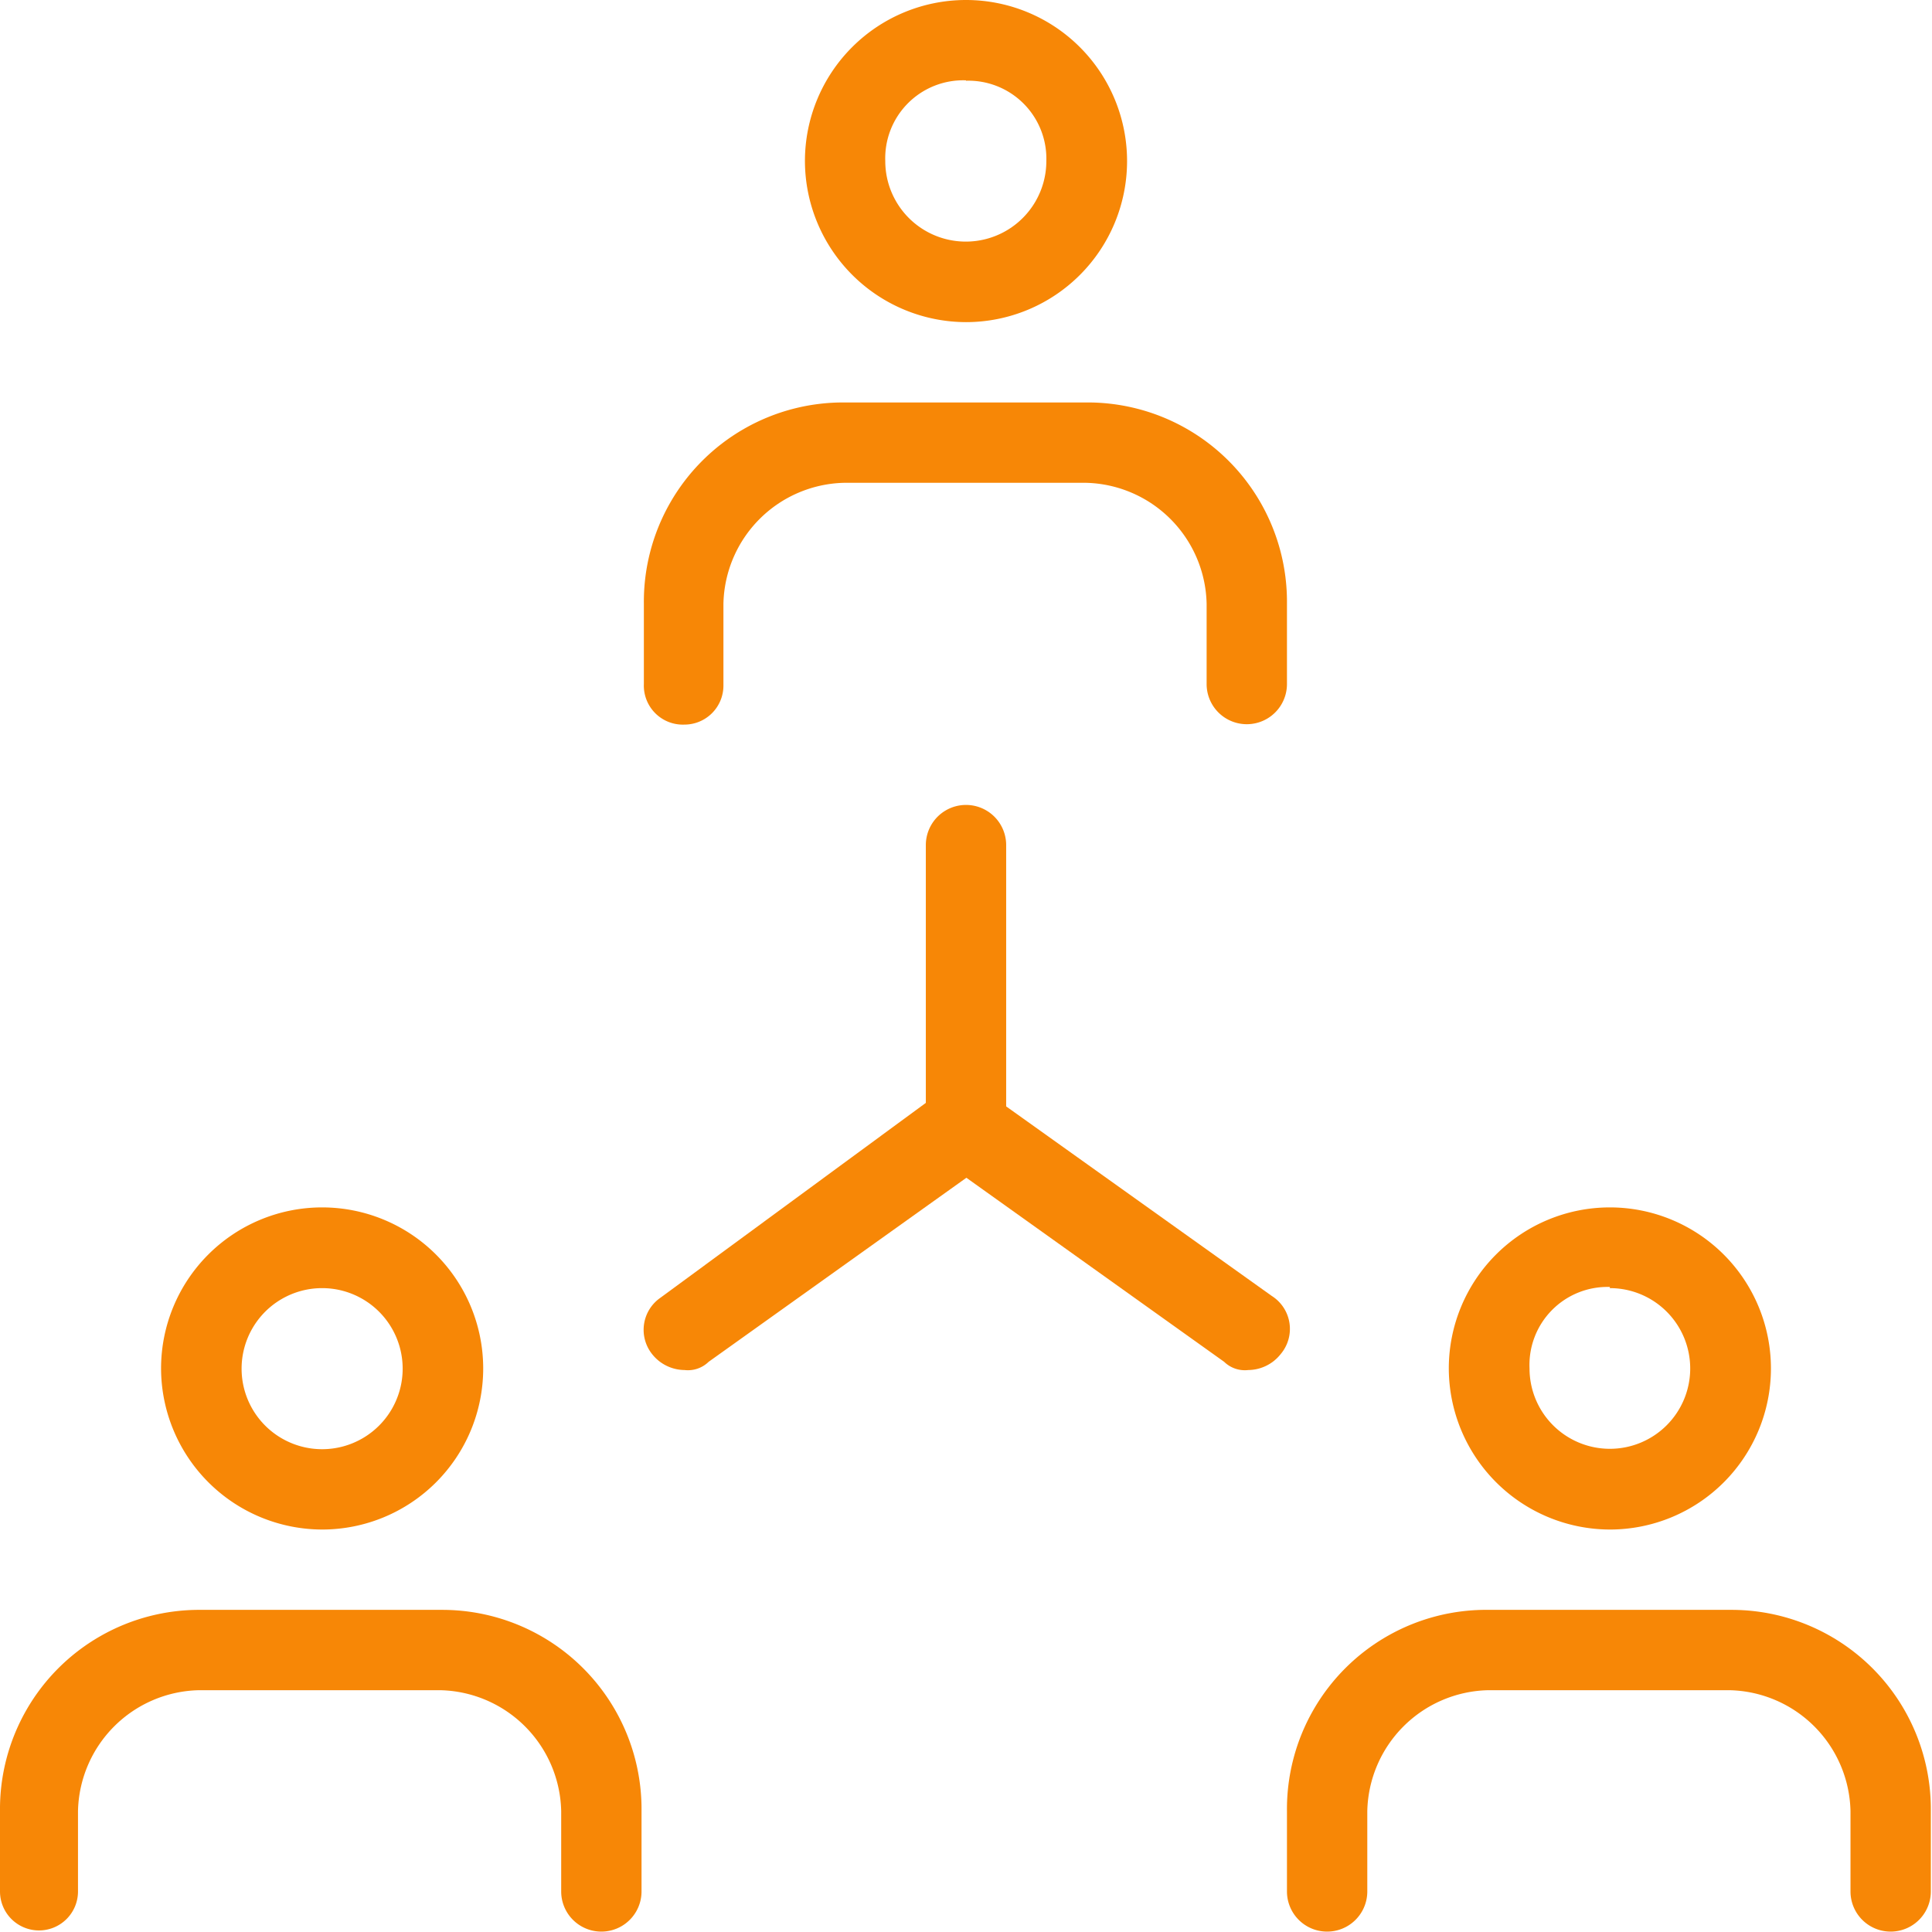
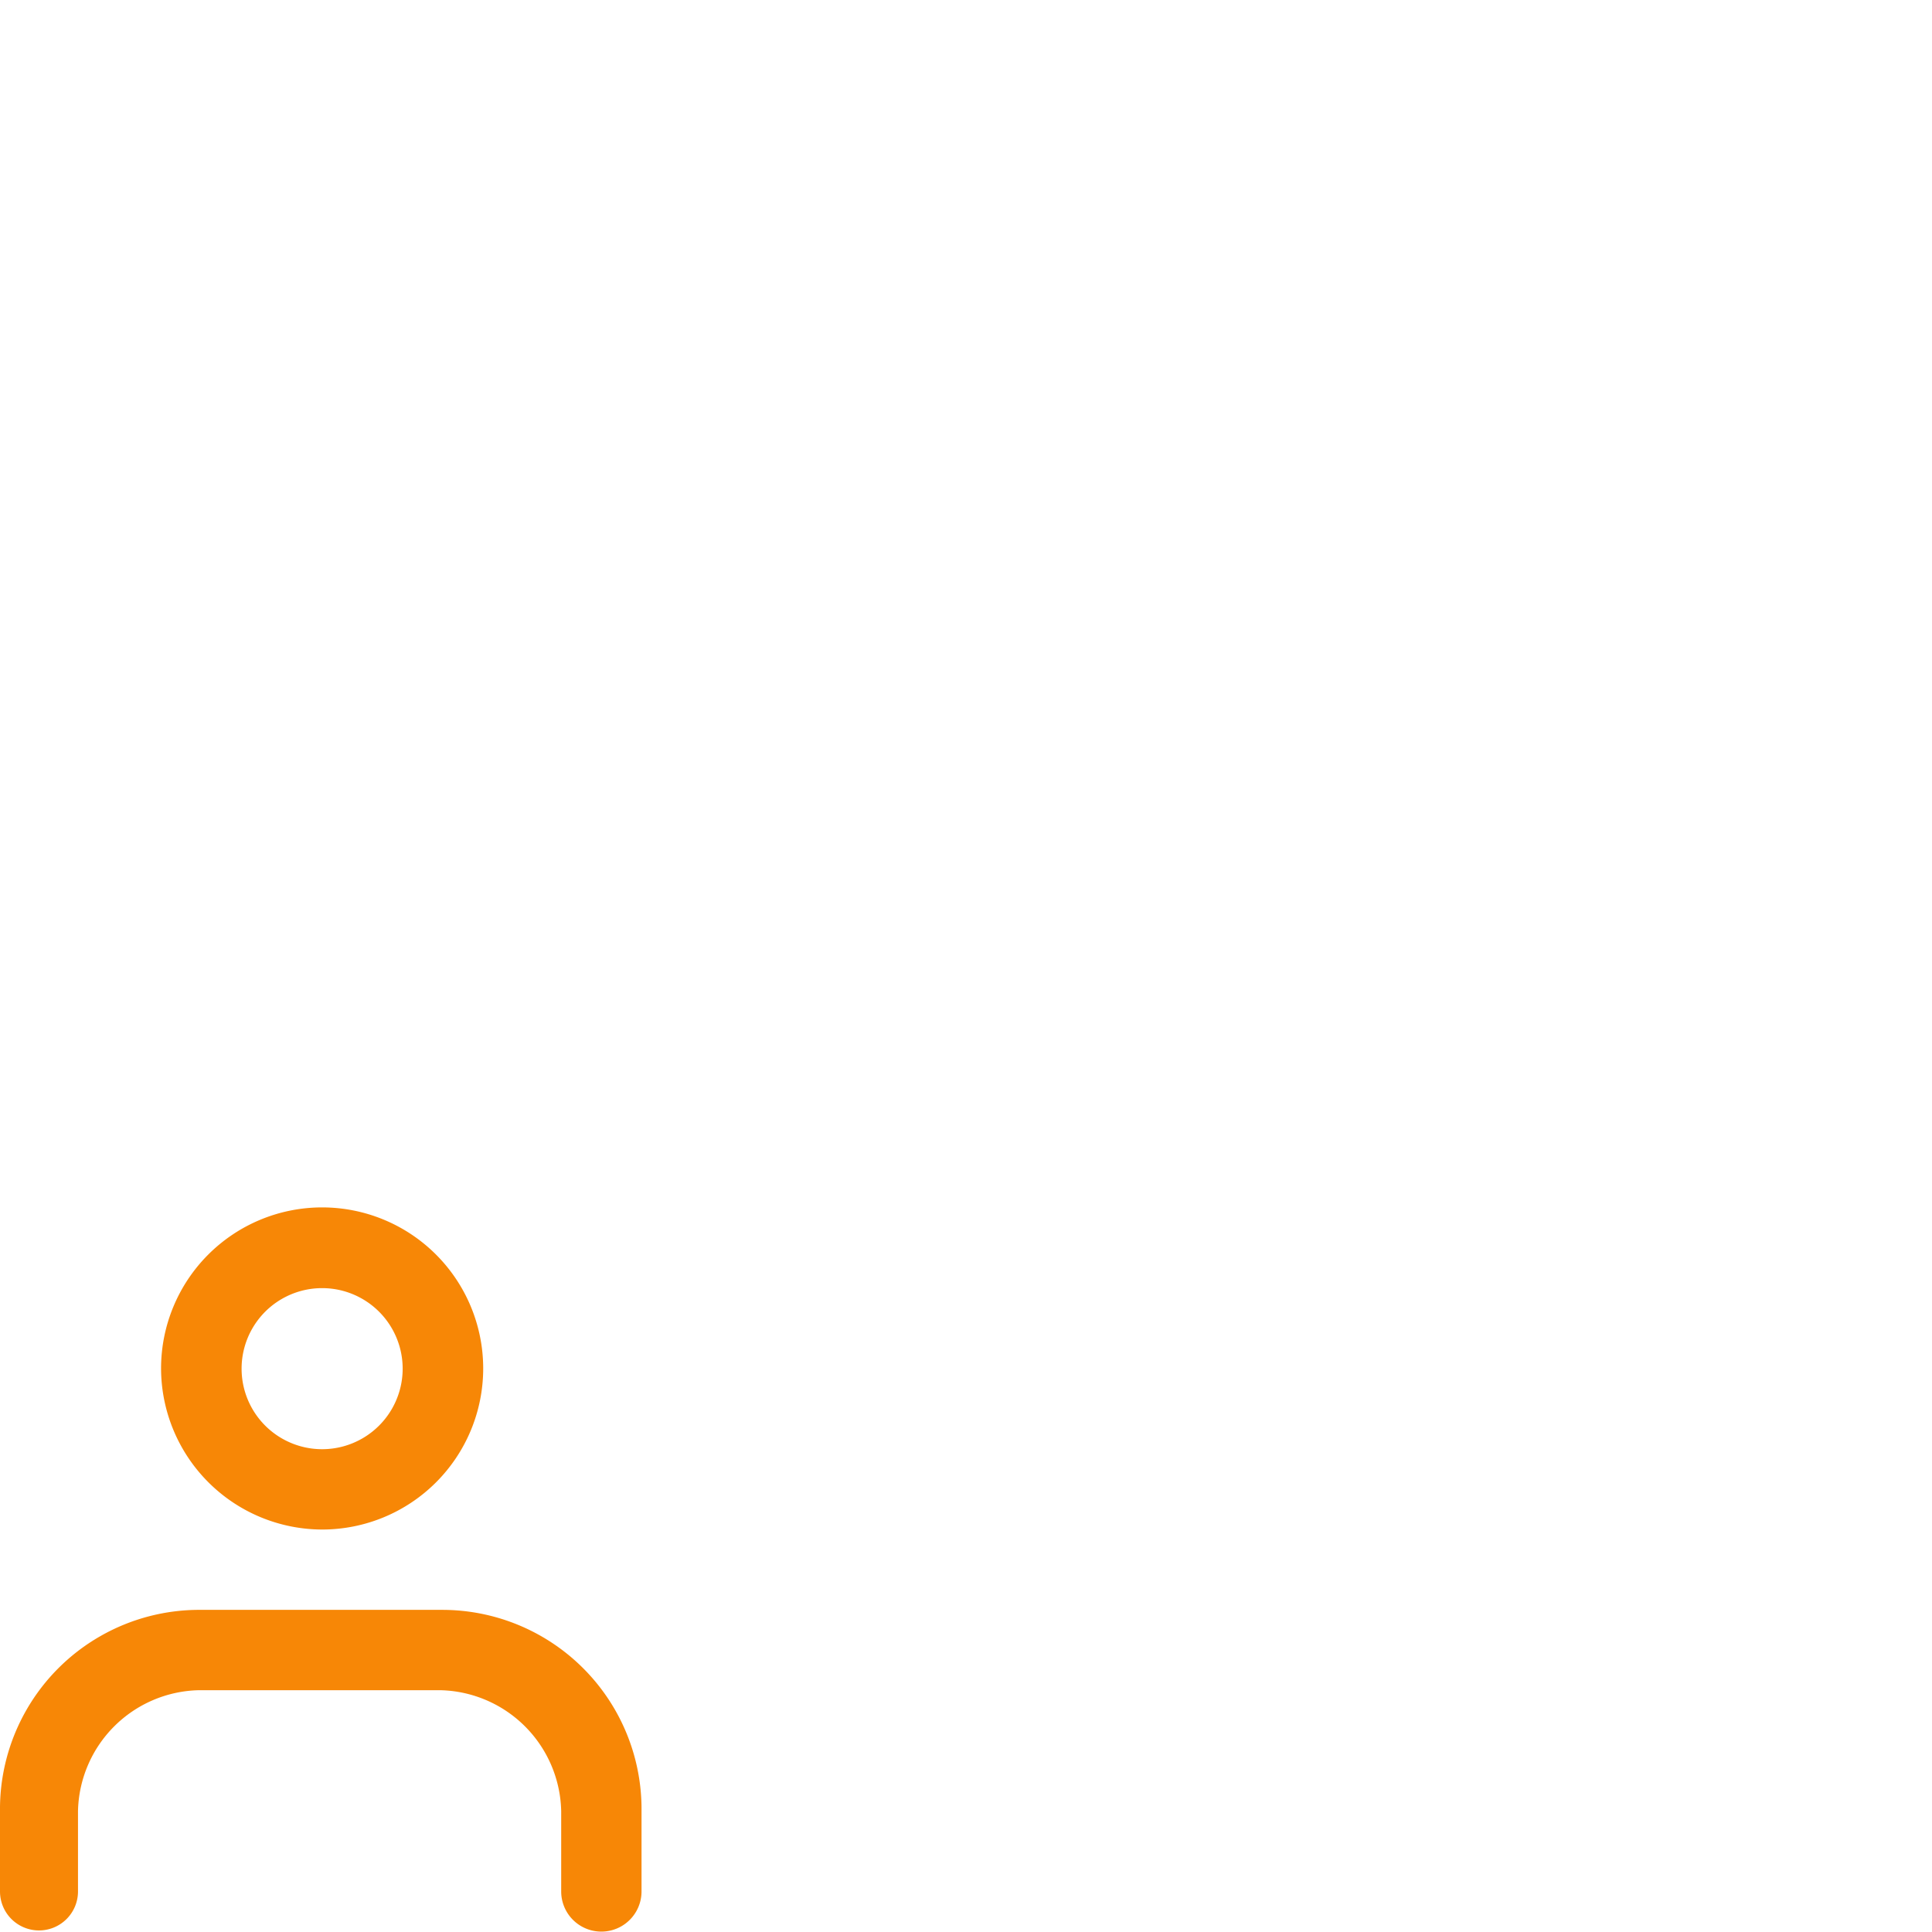
<svg xmlns="http://www.w3.org/2000/svg" viewBox="0 0 49.54 49.54">
  <defs>
    <style>.cls-1{fill:#f78706;}</style>
  </defs>
  <title>Ресурс 3</title>
  <g id="Слой_2" data-name="Слой 2">
    <g id="Слой_1-2" data-name="Слой 1">
-       <path class="cls-1" d="M24.77,8.26a4.13,4.13,0,1,0-4.13-4.13A4.14,4.14,0,0,0,24.77,8.26Zm0-6.19a2,2,0,0,1,2.06,2.06,2.06,2.06,0,1,1-4.13,0A2,2,0,0,1,24.77,2.06Z" />
-       <path class="cls-1" d="M17.55,18.58a1,1,0,0,0,1-1V15.48a3.17,3.17,0,0,1,3.1-3.1h6.19a3.17,3.17,0,0,1,3.1,3.1v2.06a1,1,0,1,0,2.06,0V15.48a5.11,5.11,0,0,0-5.16-5.16H21.67a5.11,5.11,0,0,0-5.16,5.16v2.06A1,1,0,0,0,17.55,18.58Z" />
-       <path class="cls-1" d="M41.28,39.22a4.13,4.13,0,1,0-4.13-4.13A4.14,4.14,0,0,0,41.28,39.22Zm0-6.19a2.06,2.06,0,1,1-2.06,2.06A2,2,0,0,1,41.28,33Z" />
-       <path class="cls-1" d="M44.38,41.28H38.19A5.11,5.11,0,0,0,33,46.44v2.06a1,1,0,0,0,2.06,0V46.44a3.17,3.17,0,0,1,3.1-3.1h6.19a3.17,3.17,0,0,1,3.1,3.1v2.06a1,1,0,0,0,2.06,0V46.44A5.11,5.11,0,0,0,44.38,41.28Z" />
      <path class="cls-1" d="M8.26,39.22a4.13,4.13,0,1,0-4.13-4.13A4.14,4.14,0,0,0,8.26,39.22Zm0-6.19a2.06,2.06,0,1,1,0,4.13,2.06,2.06,0,0,1,0-4.13Z" />
      <path class="cls-1" d="M11.35,41.28H5.16A5.11,5.11,0,0,0,0,46.44v2.06a1,1,0,0,0,1,1,1,1,0,0,0,1-1V46.44a3.17,3.17,0,0,1,3.1-3.1h6.19a3.17,3.17,0,0,1,3.1,3.1v2.06a1,1,0,0,0,2.06,0V46.44A5.11,5.11,0,0,0,11.35,41.28Z" />
-       <path class="cls-1" d="M32.61,33.23,25.8,28.37V21.67a1,1,0,1,0-2.06,0v6.61l-6.81,5a1,1,0,0,0-.21,1.44,1.07,1.07,0,0,0,.83.41h0a.76.76,0,0,0,.62-.21l6.61-4.72,6.61,4.72a.76.76,0,0,0,.62.21,1.07,1.07,0,0,0,.83-.41A1,1,0,0,0,32.61,33.23Z" />
    </g>
  </g>
</svg>